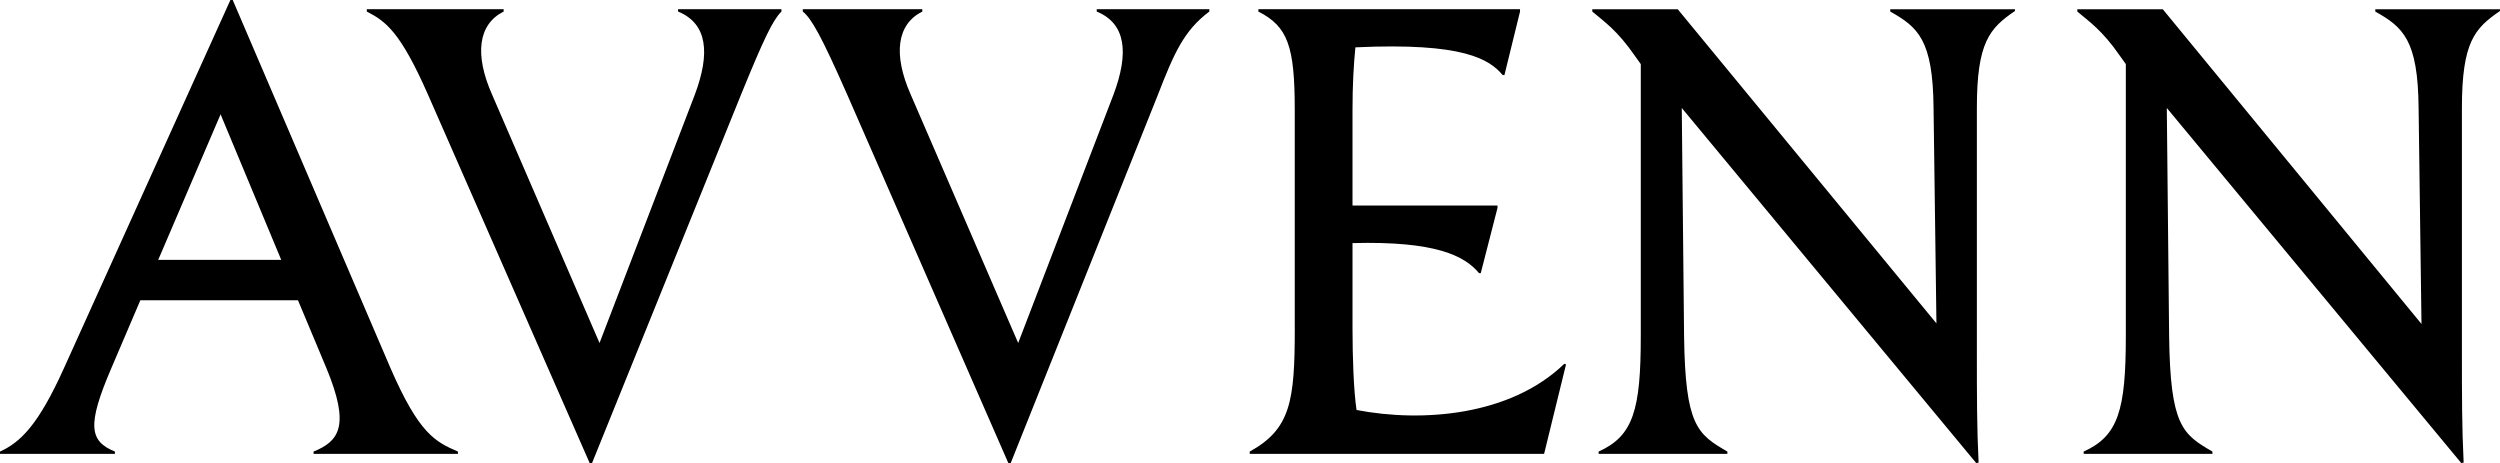
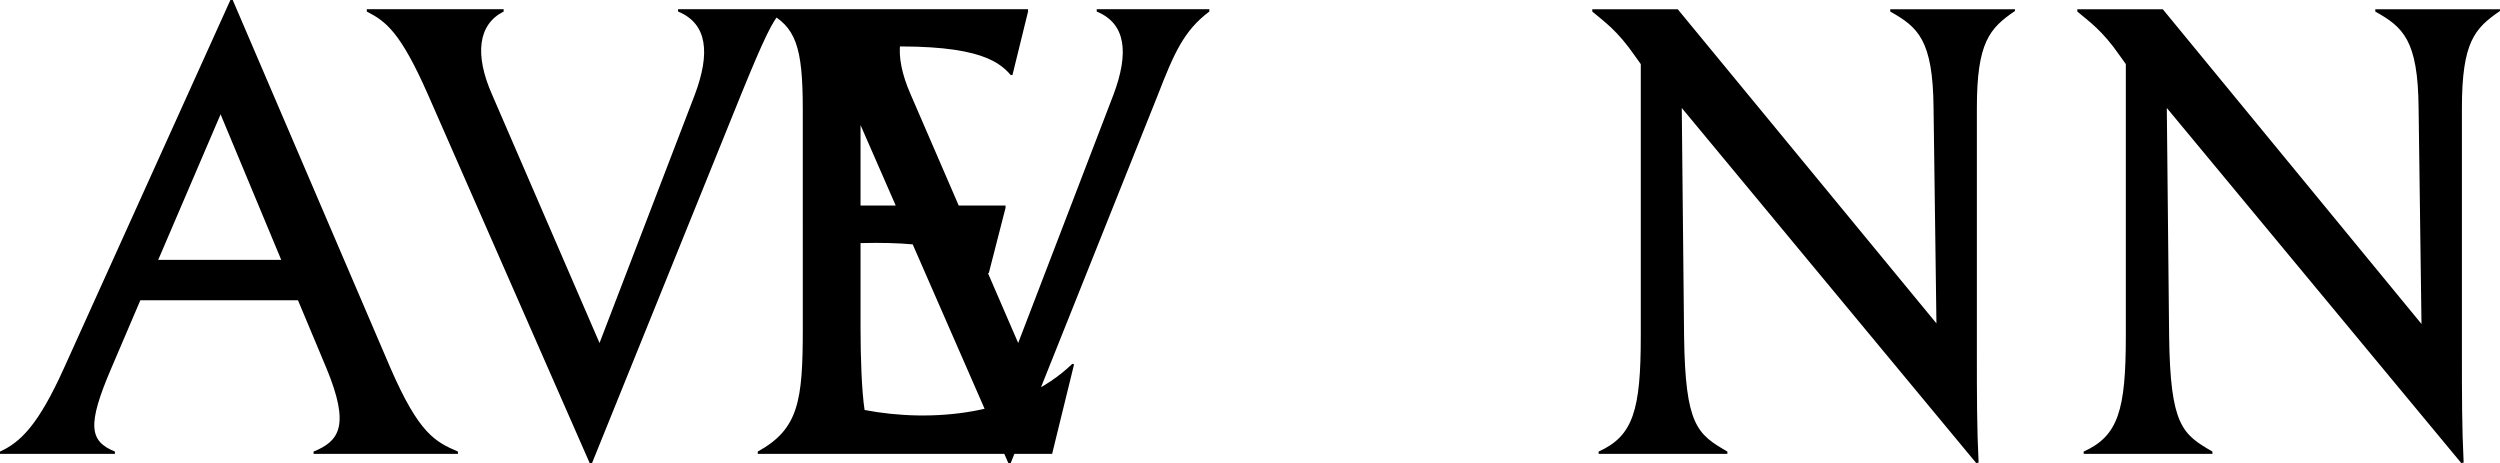
<svg xmlns="http://www.w3.org/2000/svg" id="Calque_1" data-name="Calque 1" viewBox="0 0 1717.26 318.12">
-   <path d="M44.03,252.67L158.27,0h1.59l108.29,252.67c19.83,45.62,30.94,50.77,46.41,57.52v1.59h-99.16v-1.59c17.45-7.14,25.39-17.45,8.73-57.52l-19.44-46.41h-108.29l-19.83,46.41c-17.06,39.67-15.07,50.38,2.38,57.52v1.59H0v-1.59c13.88-6.35,26.18-17.85,44.03-57.52ZM193.17,178.49l-41.65-99.96-42.84,99.96h84.49ZM251.96,7.93v-1.59h94.01v1.59c-17.45,8.73-20.23,29.35-7.93,57.12l73.78,170.56,65.45-170.56c10.71-28.56,8.73-48.79-11.5-57.12v-1.59h71v1.59c-5.95,5.95-11.9,18.25-27.77,57.12l-102.34,253.07h-1.59l-111.06-253.07c-19.04-43.24-28.96-50.38-42.05-57.12ZM551.43,7.93v-1.59h82.11v1.59c-17.45,8.73-20.23,29.35-7.93,57.12l73.78,170.56,65.45-170.56c10.71-28.56,8.73-48.79-11.5-57.12v-1.59h77.35v1.59c-17.45,13.09-24.2,28.56-35.3,57.12l-101.15,253.07h-1.59l-110.67-253.07c-17.85-40.46-24.59-52.36-30.54-57.12ZM889.37,225.7V75.36c0-43.63-4.76-57.12-24.99-67.43v-1.59h179.73v1.59l-10.71,43.63h-1.19c-9.12-10.71-26.46-22.54-101.19-19.04-1.19,11.9-1.98,26.18-1.98,42.84v65.84h99.6v1.59l-11.5,44.82h-1.19c-9.92-11.9-29.7-22.13-86.91-20.63v58.71c0,19.44.79,42.84,2.78,55.93,45.31,8.72,105.81,3.97,142.7-31.73l1.19.4-15.07,61.48h-202.2v-1.59c28.16-15.47,30.94-34.91,30.94-84.49ZM1155.21,74.17l1.59,156.68c.79,61.48,9.12,67.43,29.75,79.33v1.59h-88.45v-1.59c23.8-10.71,28.96-28.56,28.96-79.33V44.03l-3.97-5.55c-12.3-17.85-21.42-23.8-29.35-30.54v-1.59h58.71l177.7,215.78-1.98-147.95c-.4-46.81-10.71-55.53-29.75-66.24v-1.59h85.68v1.19c-17.45,11.9-26.18,21.42-26.18,66.64v166.6c0,32.13,0,52.76,1.19,76.95l-1.59.4-202.29-243.94ZM1488.39,74.17l1.59,156.68c.79,61.48,9.12,67.43,29.75,79.33v1.59h-88.45v-1.59c23.8-10.71,28.96-28.56,28.96-79.33V44.03l-3.97-5.55c-12.3-17.85-21.42-23.8-29.35-30.54v-1.59h58.71l177.7,216.18-1.98-148.35c-.4-46.81-10.71-55.53-29.75-66.24v-1.59h85.68v1.19c-17.45,11.9-26.18,21.42-26.18,66.64v166.6c0,32.13,0,52.76,1.19,76.95l-1.59.4-202.29-243.94Z" />
+   <path d="M44.03,252.67L158.27,0h1.59l108.29,252.67c19.83,45.62,30.94,50.77,46.41,57.52v1.59h-99.16v-1.59c17.45-7.14,25.39-17.45,8.73-57.52l-19.44-46.41h-108.29l-19.83,46.41c-17.06,39.67-15.07,50.38,2.38,57.52v1.59H0v-1.59c13.88-6.35,26.18-17.85,44.03-57.52ZM193.17,178.49l-41.65-99.96-42.84,99.96h84.49ZM251.96,7.93v-1.59h94.01v1.59c-17.45,8.73-20.23,29.35-7.93,57.12l73.78,170.56,65.45-170.56c10.71-28.56,8.73-48.79-11.5-57.12v-1.59h71v1.59c-5.95,5.95-11.9,18.25-27.77,57.12l-102.34,253.07h-1.59l-111.06-253.07c-19.04-43.24-28.96-50.38-42.05-57.12ZM551.43,7.93v-1.59h82.11v1.59c-17.45,8.73-20.23,29.35-7.93,57.12l73.78,170.56,65.45-170.56c10.71-28.56,8.73-48.79-11.5-57.12v-1.59h77.35v1.59c-17.45,13.09-24.2,28.56-35.3,57.12l-101.15,253.07h-1.59l-110.67-253.07c-17.85-40.46-24.59-52.36-30.54-57.12ZV75.36c0-43.63-4.76-57.12-24.99-67.43v-1.59h179.73v1.59l-10.71,43.63h-1.19c-9.12-10.71-26.46-22.54-101.19-19.04-1.19,11.9-1.98,26.18-1.98,42.84v65.84h99.6v1.59l-11.5,44.82h-1.19c-9.92-11.9-29.7-22.13-86.91-20.63v58.71c0,19.44.79,42.84,2.78,55.93,45.31,8.72,105.81,3.97,142.7-31.73l1.19.4-15.07,61.48h-202.2v-1.59c28.16-15.47,30.94-34.91,30.94-84.49ZM1155.21,74.17l1.59,156.68c.79,61.48,9.12,67.43,29.75,79.33v1.59h-88.45v-1.59c23.8-10.71,28.96-28.56,28.96-79.33V44.03l-3.97-5.55c-12.3-17.85-21.42-23.8-29.35-30.54v-1.59h58.71l177.7,215.78-1.98-147.95c-.4-46.81-10.71-55.53-29.75-66.24v-1.59h85.68v1.19c-17.45,11.9-26.18,21.42-26.18,66.64v166.6c0,32.13,0,52.76,1.19,76.95l-1.59.4-202.29-243.94ZM1488.39,74.17l1.59,156.68c.79,61.48,9.12,67.43,29.75,79.33v1.59h-88.45v-1.59c23.8-10.71,28.96-28.56,28.96-79.33V44.03l-3.97-5.55c-12.3-17.85-21.42-23.8-29.35-30.54v-1.59h58.71l177.7,216.18-1.98-148.35c-.4-46.81-10.71-55.53-29.75-66.24v-1.59h85.68v1.19c-17.45,11.9-26.18,21.42-26.18,66.64v166.6c0,32.13,0,52.76,1.19,76.95l-1.59.4-202.29-243.94Z" />
</svg>